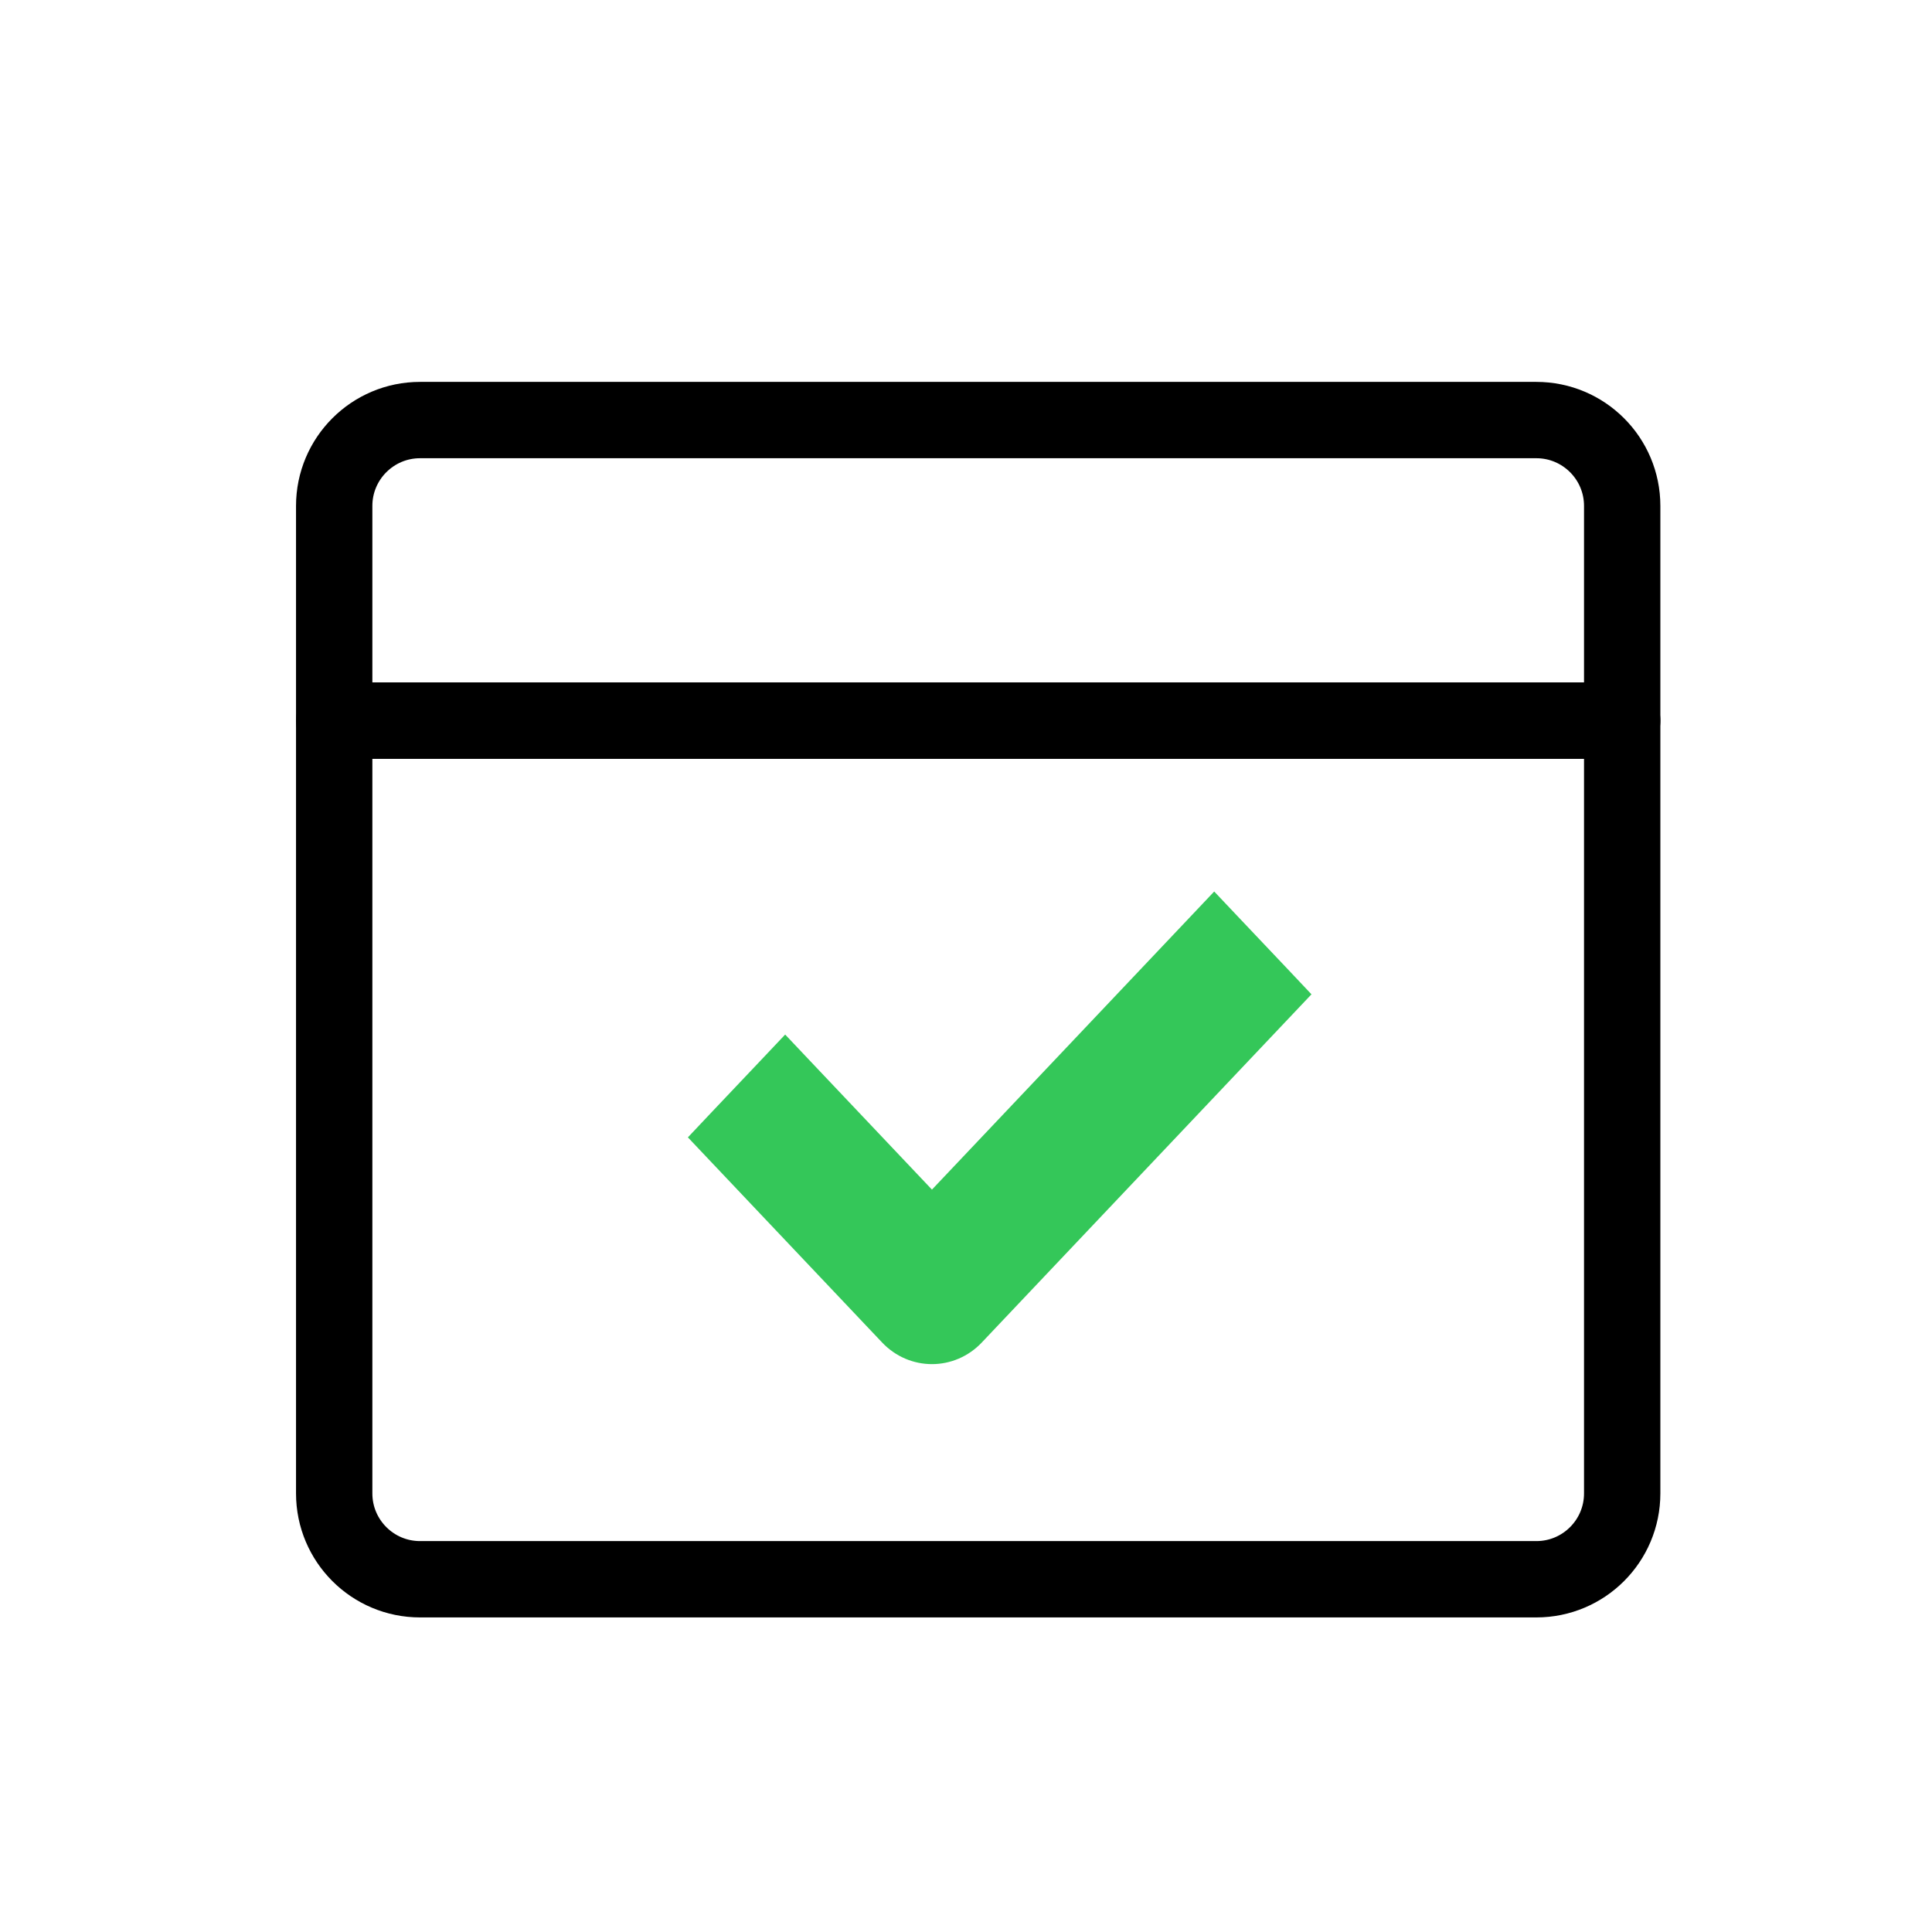
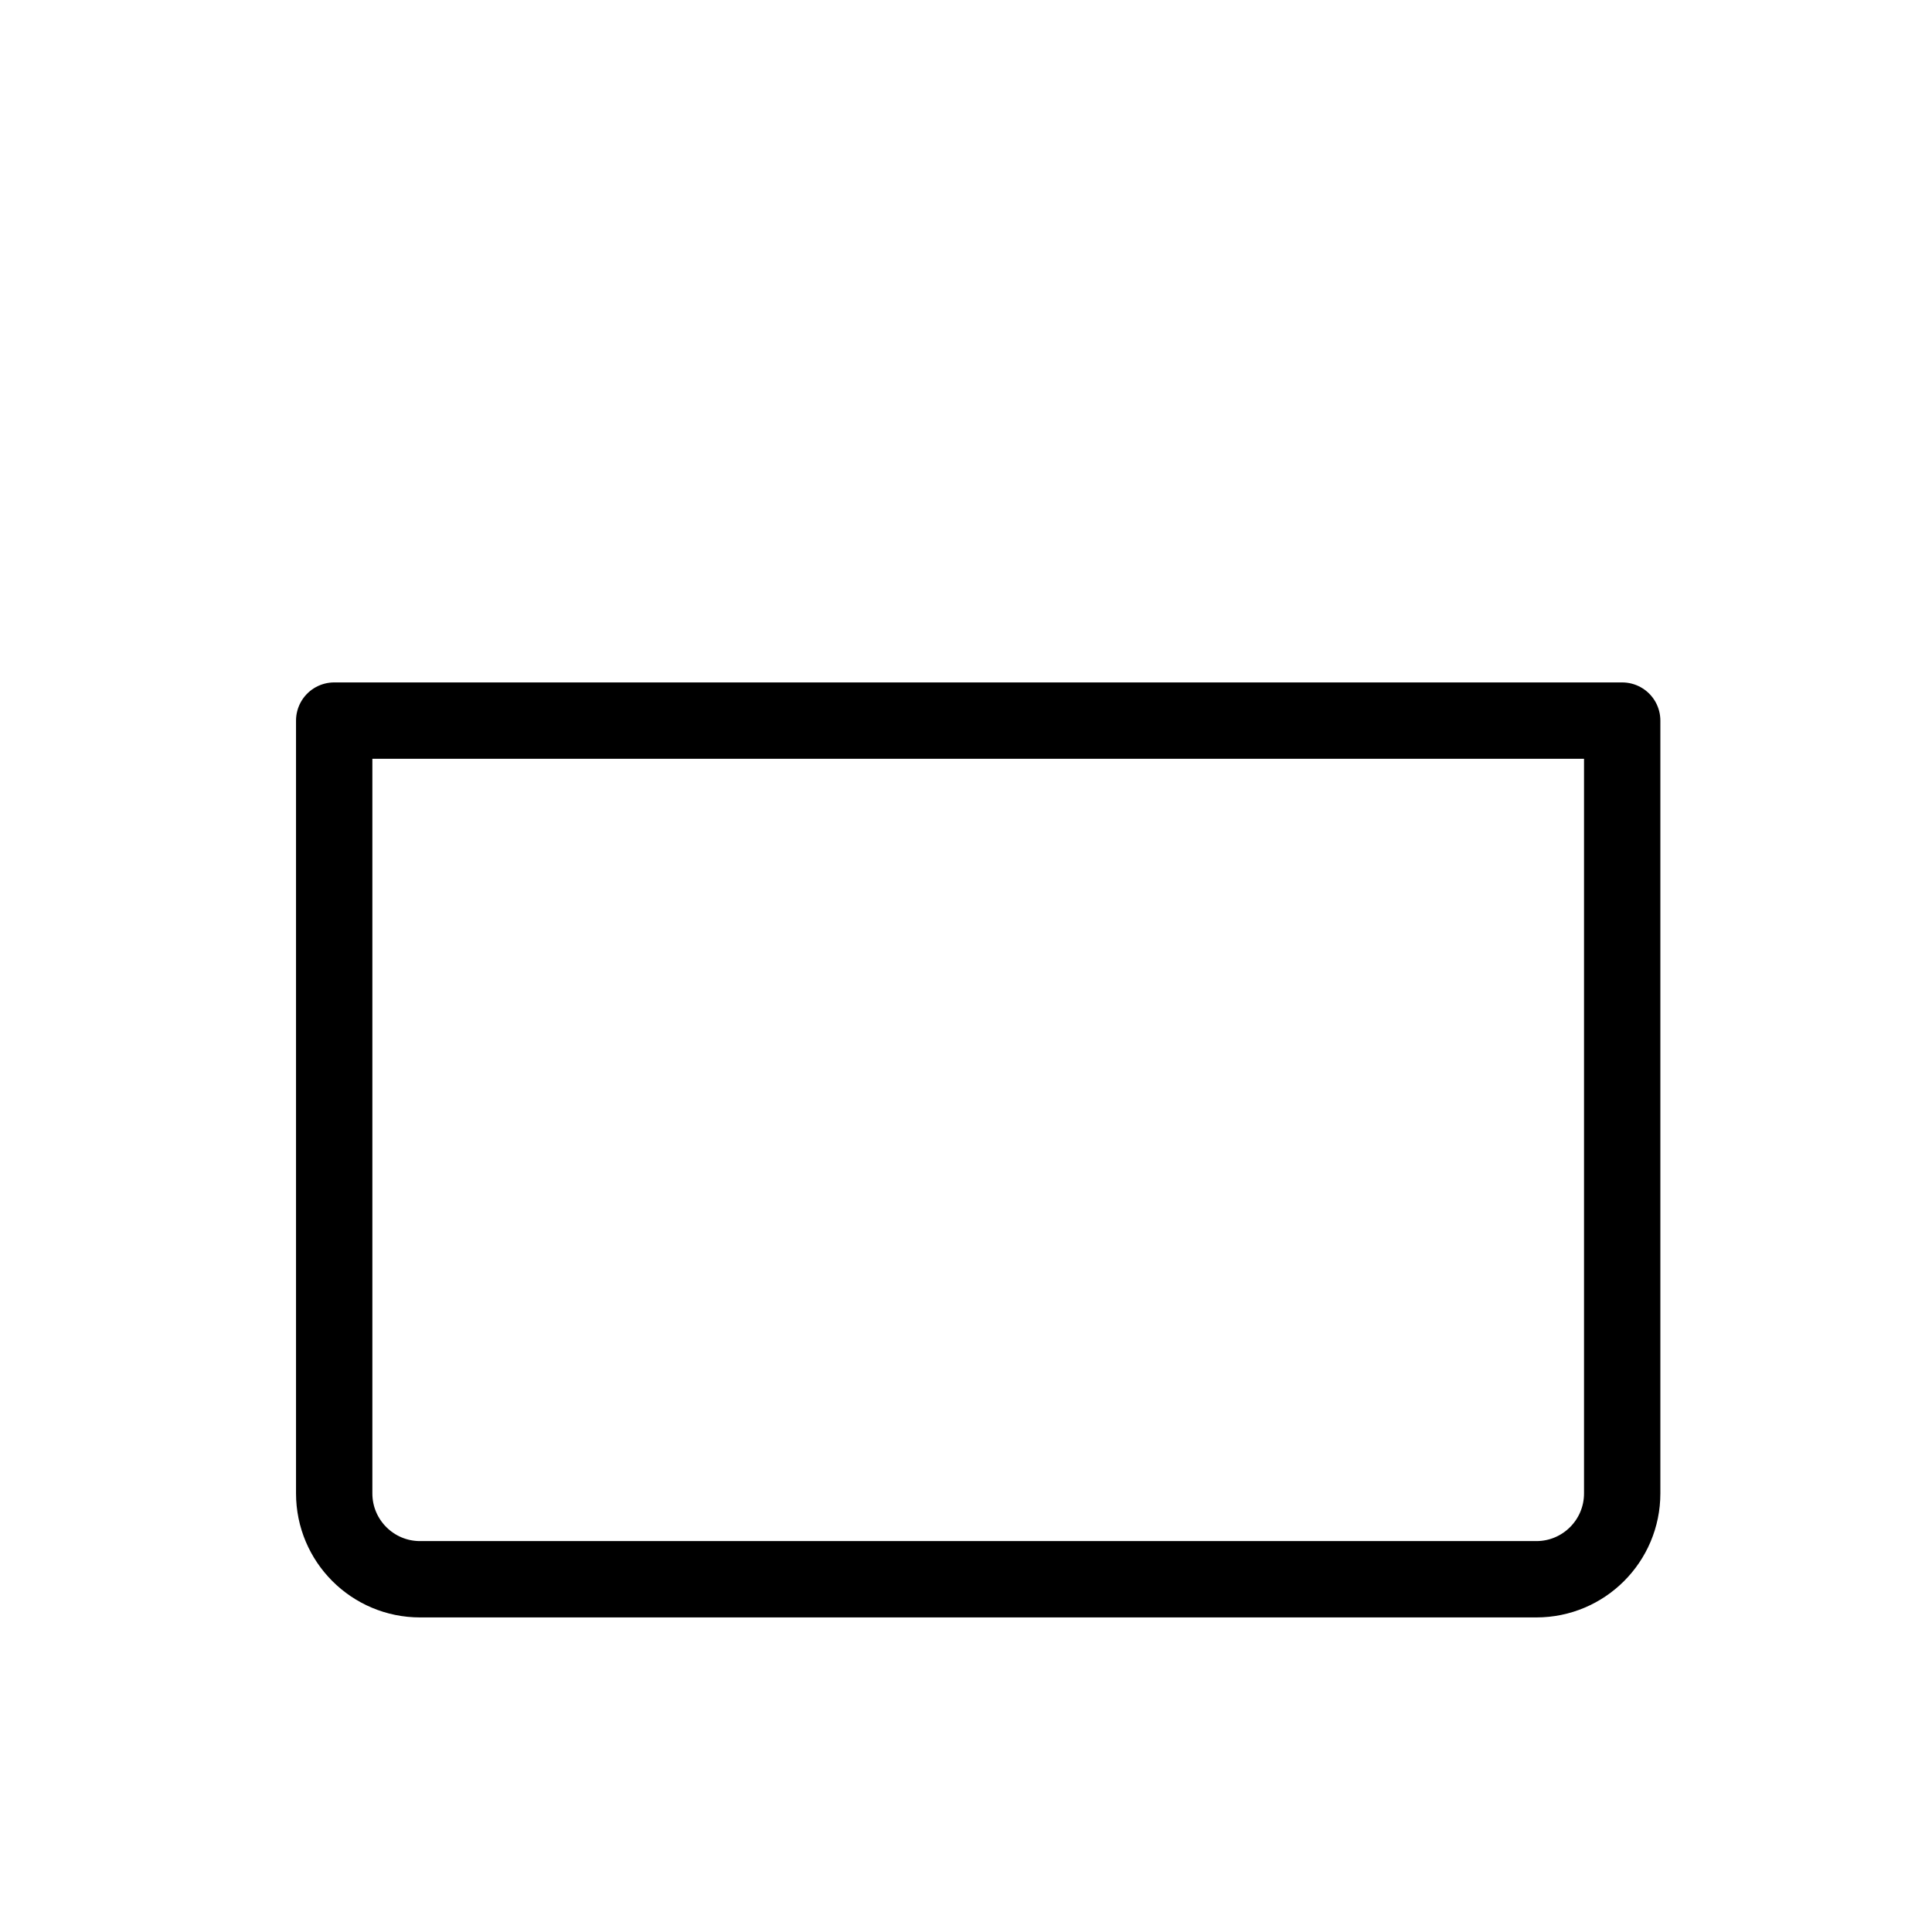
<svg xmlns="http://www.w3.org/2000/svg" width="45" height="45" viewBox="0 0 45 45" fill="none">
-   <path d="M7.784 11.784C7.784 10.68 8.68 9.784 9.784 9.784H35.784C36.889 9.784 37.784 10.68 37.784 11.784V16.784H7.784V11.784Z" stroke="black" stroke-width="1.778" stroke-linejoin="round" />
  <path d="M7.784 16.784H37.784V34.784C37.784 35.889 36.889 36.784 35.784 36.784H9.784C8.68 36.784 7.784 35.889 7.784 34.784V16.784Z" stroke="black" stroke-width="1.778" stroke-linejoin="round" />
-   <path d="M28.578 21.674L28.281 21.36L27.984 21.674L21.707 28.303L18.585 25.006L18.288 24.692L17.991 25.006L16.851 26.209L16.585 26.491L16.851 26.772L20.844 30.989C21.318 31.489 22.096 31.489 22.57 30.989L29.718 23.44L29.984 23.159L29.718 22.877L28.578 21.674Z" fill="#34C759" stroke="#34C759" stroke-width="0.818" />
</svg>